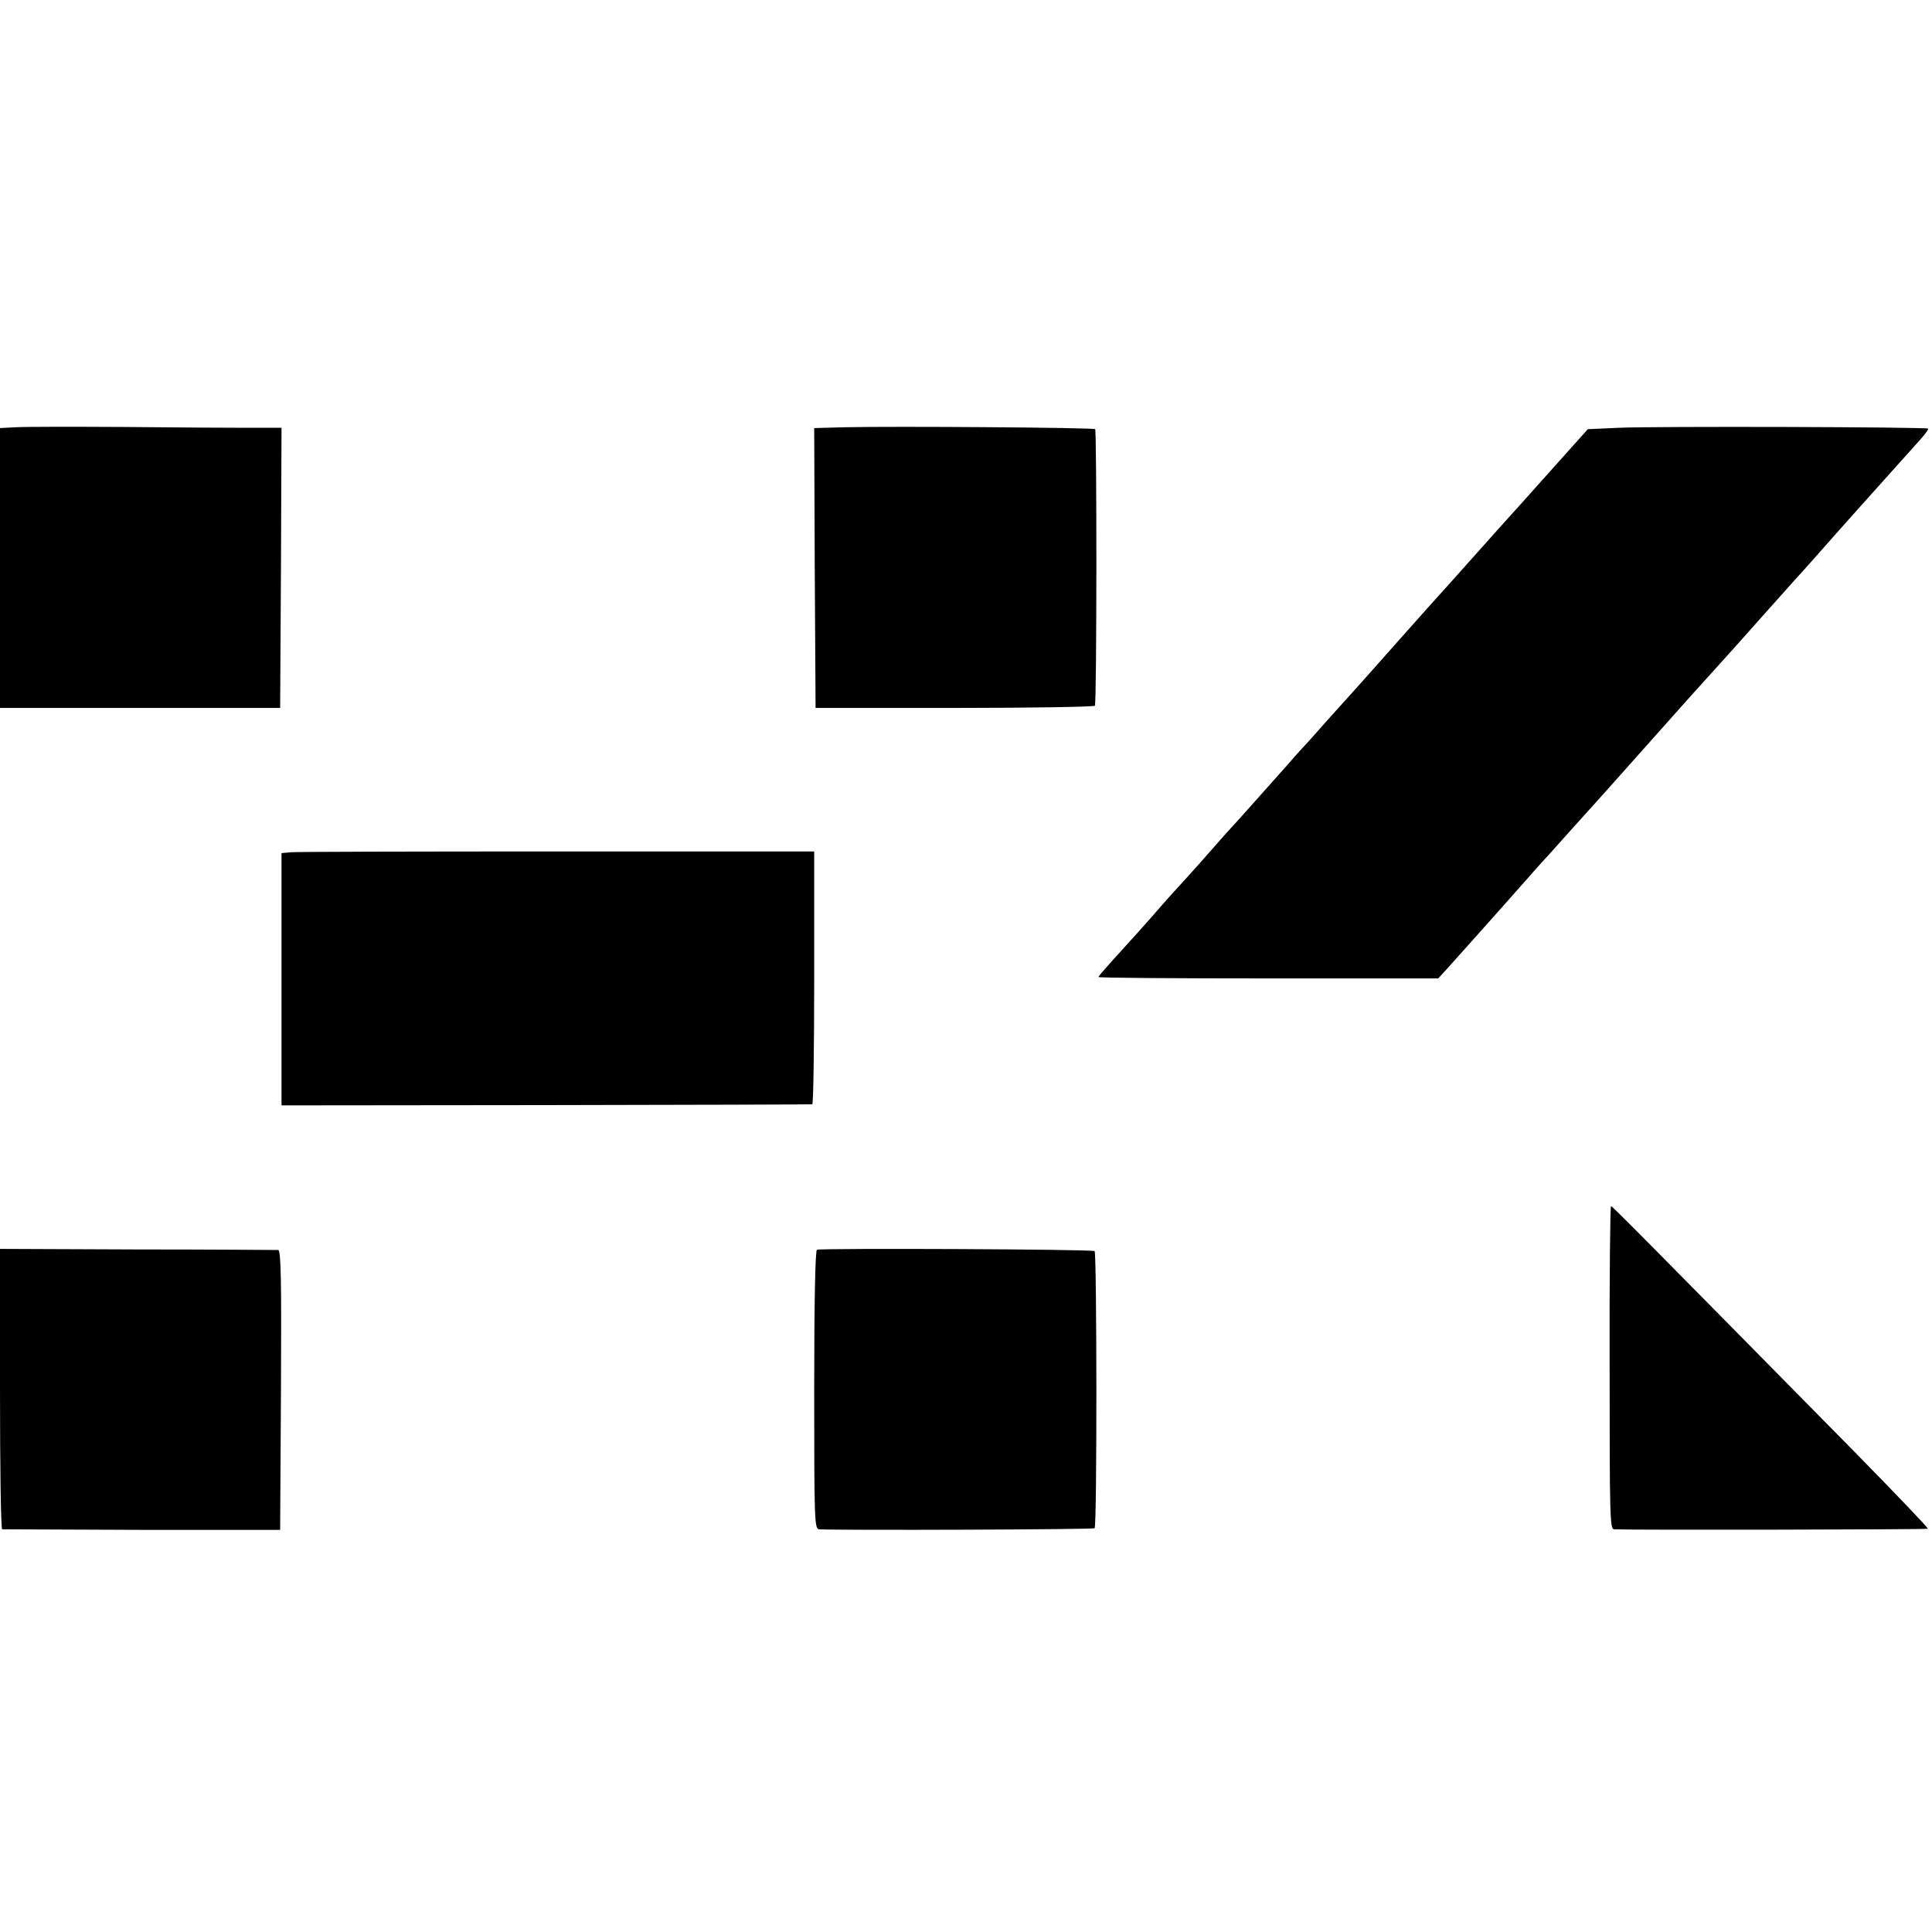
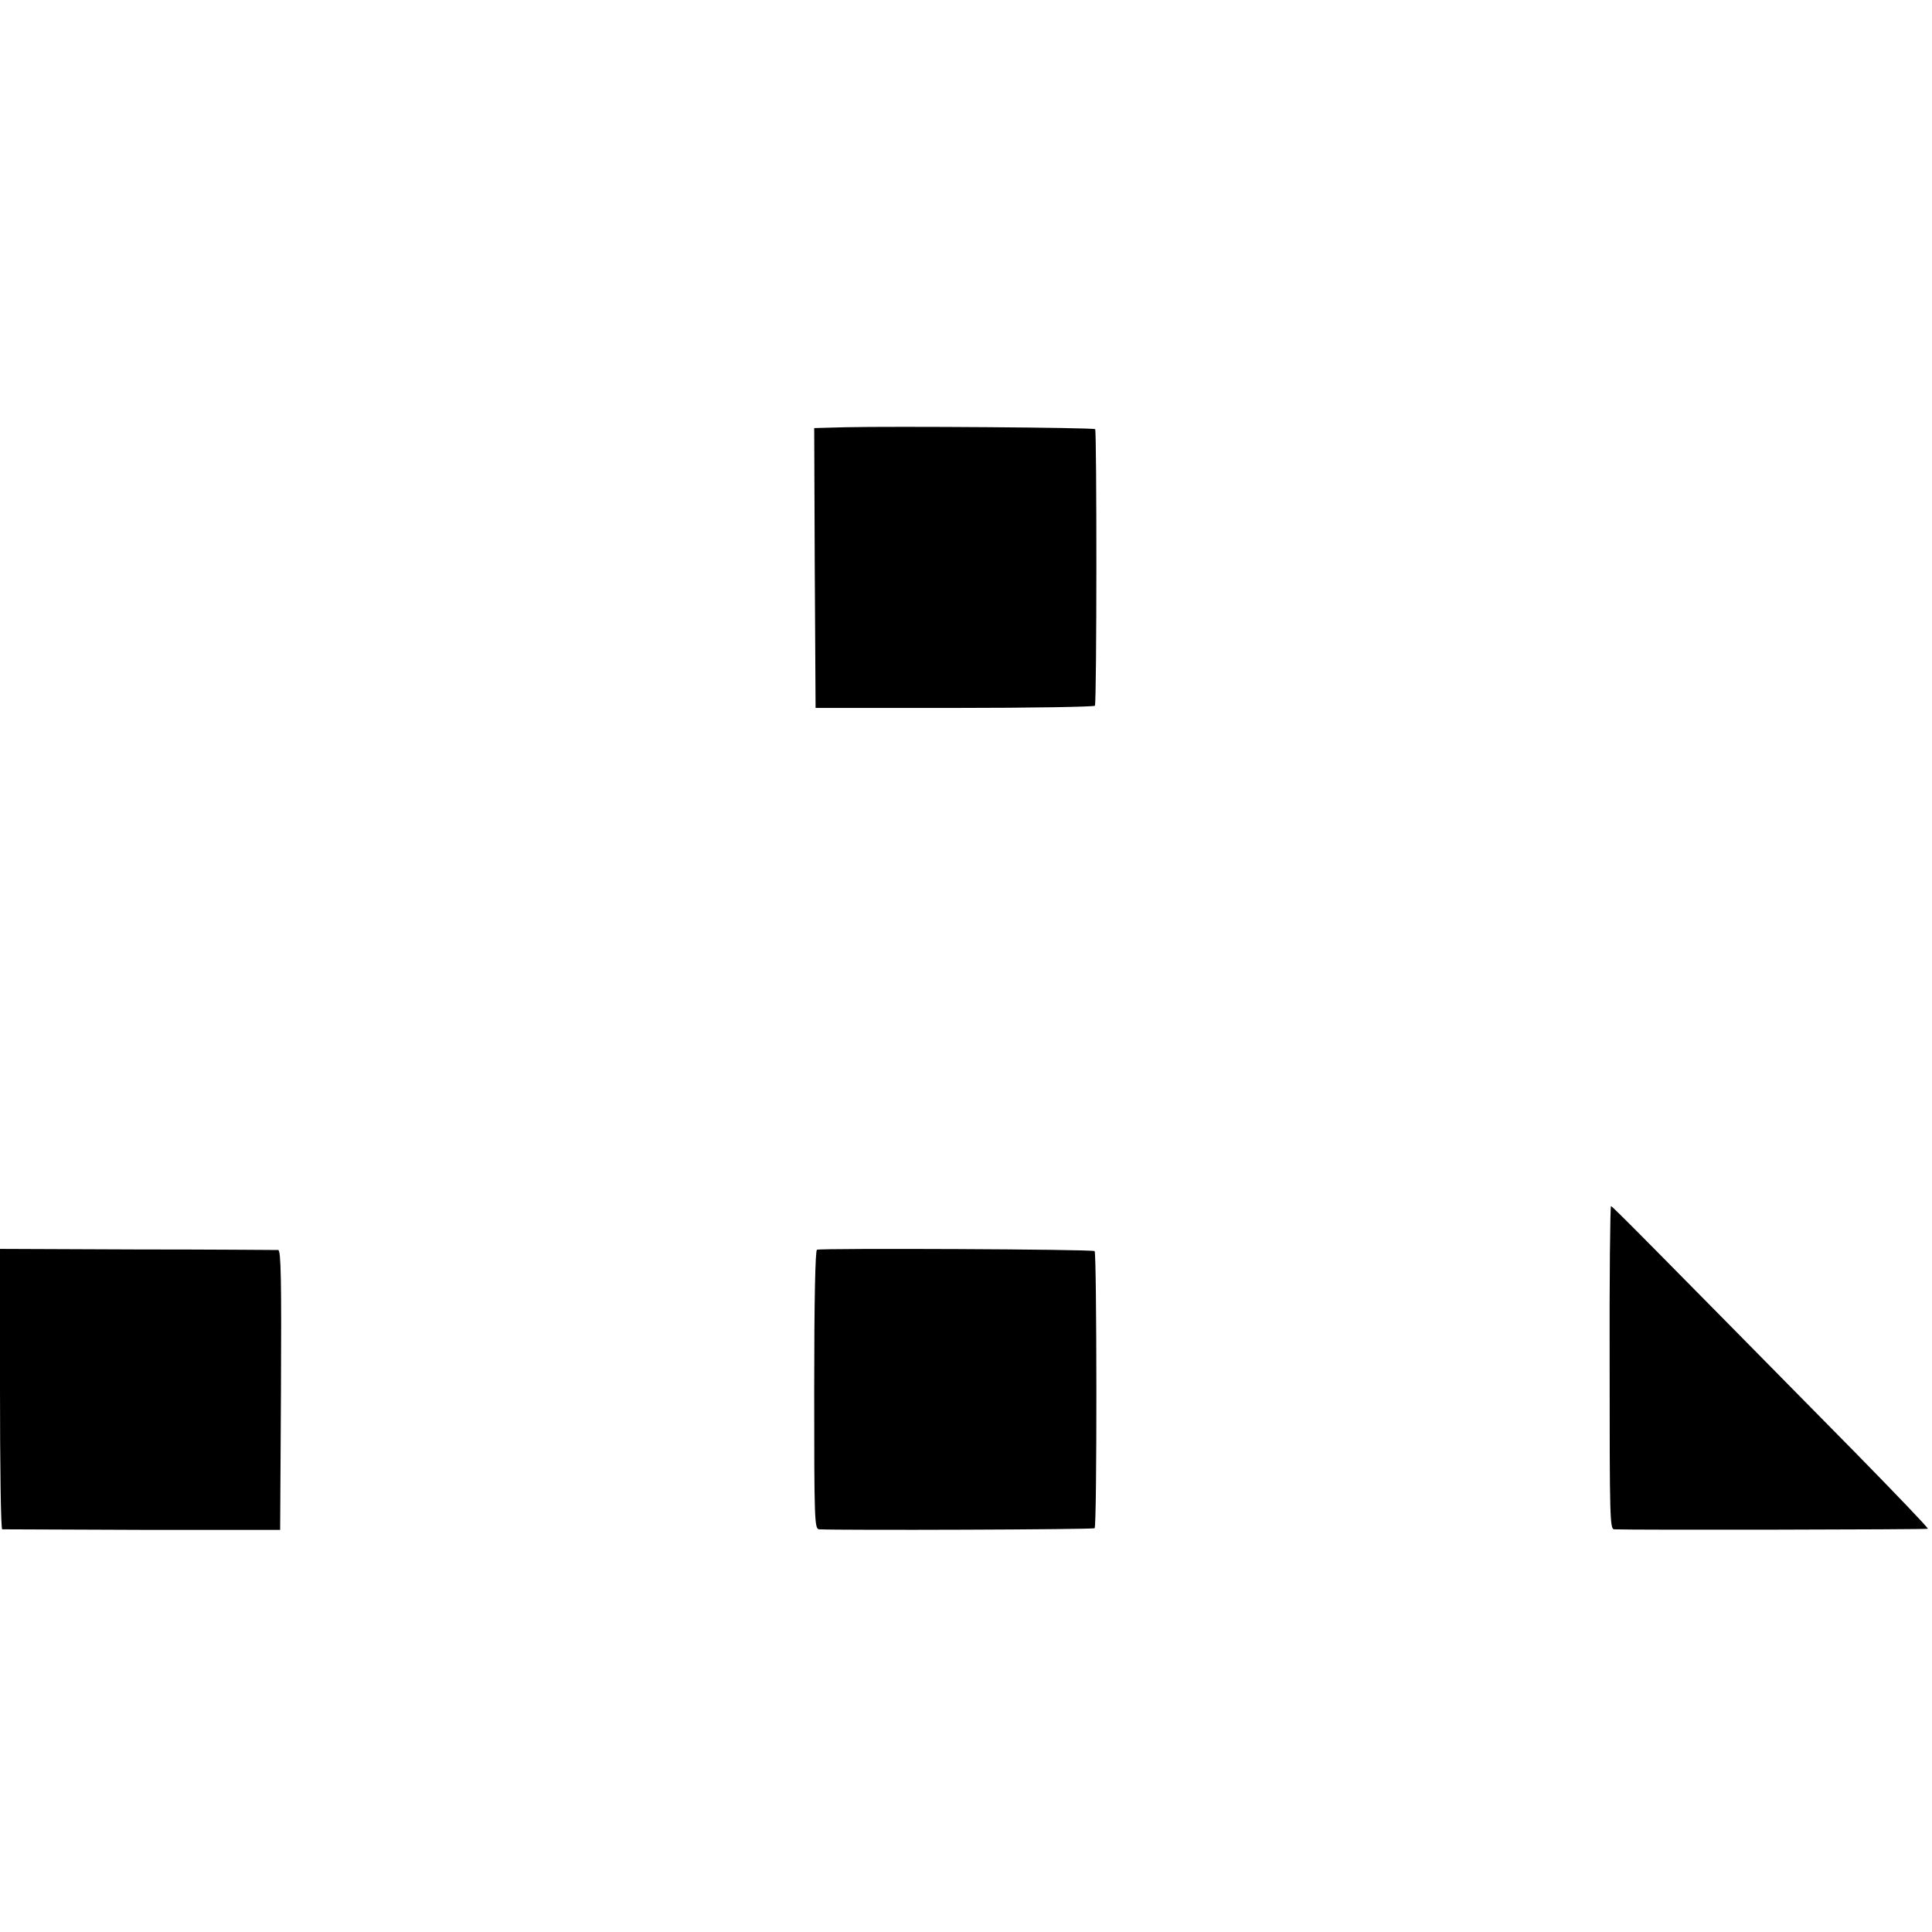
<svg xmlns="http://www.w3.org/2000/svg" version="1.0" width="700pt" height="700pt" viewBox="0 0 700 700" preserveAspectRatio="xMidYMid meet">
  <g transform="translate(0,700) scale(0.1,-0.1)" fill="#000000" stroke="none">
-     <path d="M58 5452 l-58 -3 0 -507 0 -507 508 0 507 0 3 508 2 507 -117 0 c-65 0 -269 1 -453 3 -184 1 -361 1 -392 -1z" />
    <path d="M3062 5452 l-112 -3 2 -507 3 -507 503 0 c277 0 506 4 509 8 7 11 7 996 1 1002 -6 6 -736 11 -906 7z" />
-     <path d="M5864 5450 l-111 -5 -103 -115 c-57 -63 -121 -136 -144 -161 -23 -25 -75 -83 -116 -129 -92 -103 -173 -194 -215 -240 -78 -87 -135 -152 -200 -225 -38 -43 -77 -86 -85 -95 -8 -9 -49 -54 -90 -100 -41 -47 -82 -92 -90 -100 -8 -9 -29 -32 -45 -51 -92 -103 -200 -225 -205 -229 -3 -3 -39 -43 -80 -90 -41 -47 -92 -103 -112 -125 -20 -22 -45 -49 -55 -61 -39 -46 -140 -158 -185 -207 -26 -29 -48 -54 -48 -57 0 -3 277 -5 615 -5 l616 0 32 35 c26 29 158 176 302 339 16 19 35 39 40 45 6 6 51 56 100 111 50 55 94 105 100 111 5 6 40 44 76 85 183 205 266 299 308 345 25 28 80 88 121 134 67 76 118 132 214 240 18 19 88 98 156 175 69 77 129 145 135 151 10 11 106 118 164 183 17 19 29 36 27 38 -6 6 -996 9 -1122 3z" />
-     <path d="M1053 3912 l-33 -3 0 -457 0 -457 957 1 c527 1 961 2 966 3 4 1 7 207 7 459 l0 457 -933 0 c-512 0 -947 -1 -964 -3z" />
    <path d="M5832 2045 c0 -538 1 -585 16 -586 67 -3 1133 -1 1137 2 2 3 -116 126 -263 276 -745 756 -880 893 -885 893 -3 0 -6 -263 -5 -585z" />
    <path d="M0 1968 c0 -280 3 -508 8 -509 4 0 232 -1 507 -2 l500 0 3 506 c2 402 0 507 -10 508 -7 0 -237 2 -511 2 l-497 2 0 -507z" />
    <path d="M2960 2472 c-6 -2 -10 -181 -10 -508 0 -473 1 -504 18 -505 86 -4 994 -1 998 4 9 8 8 996 0 1004 -7 7 -987 11 -1006 5z" />
  </g>
</svg>